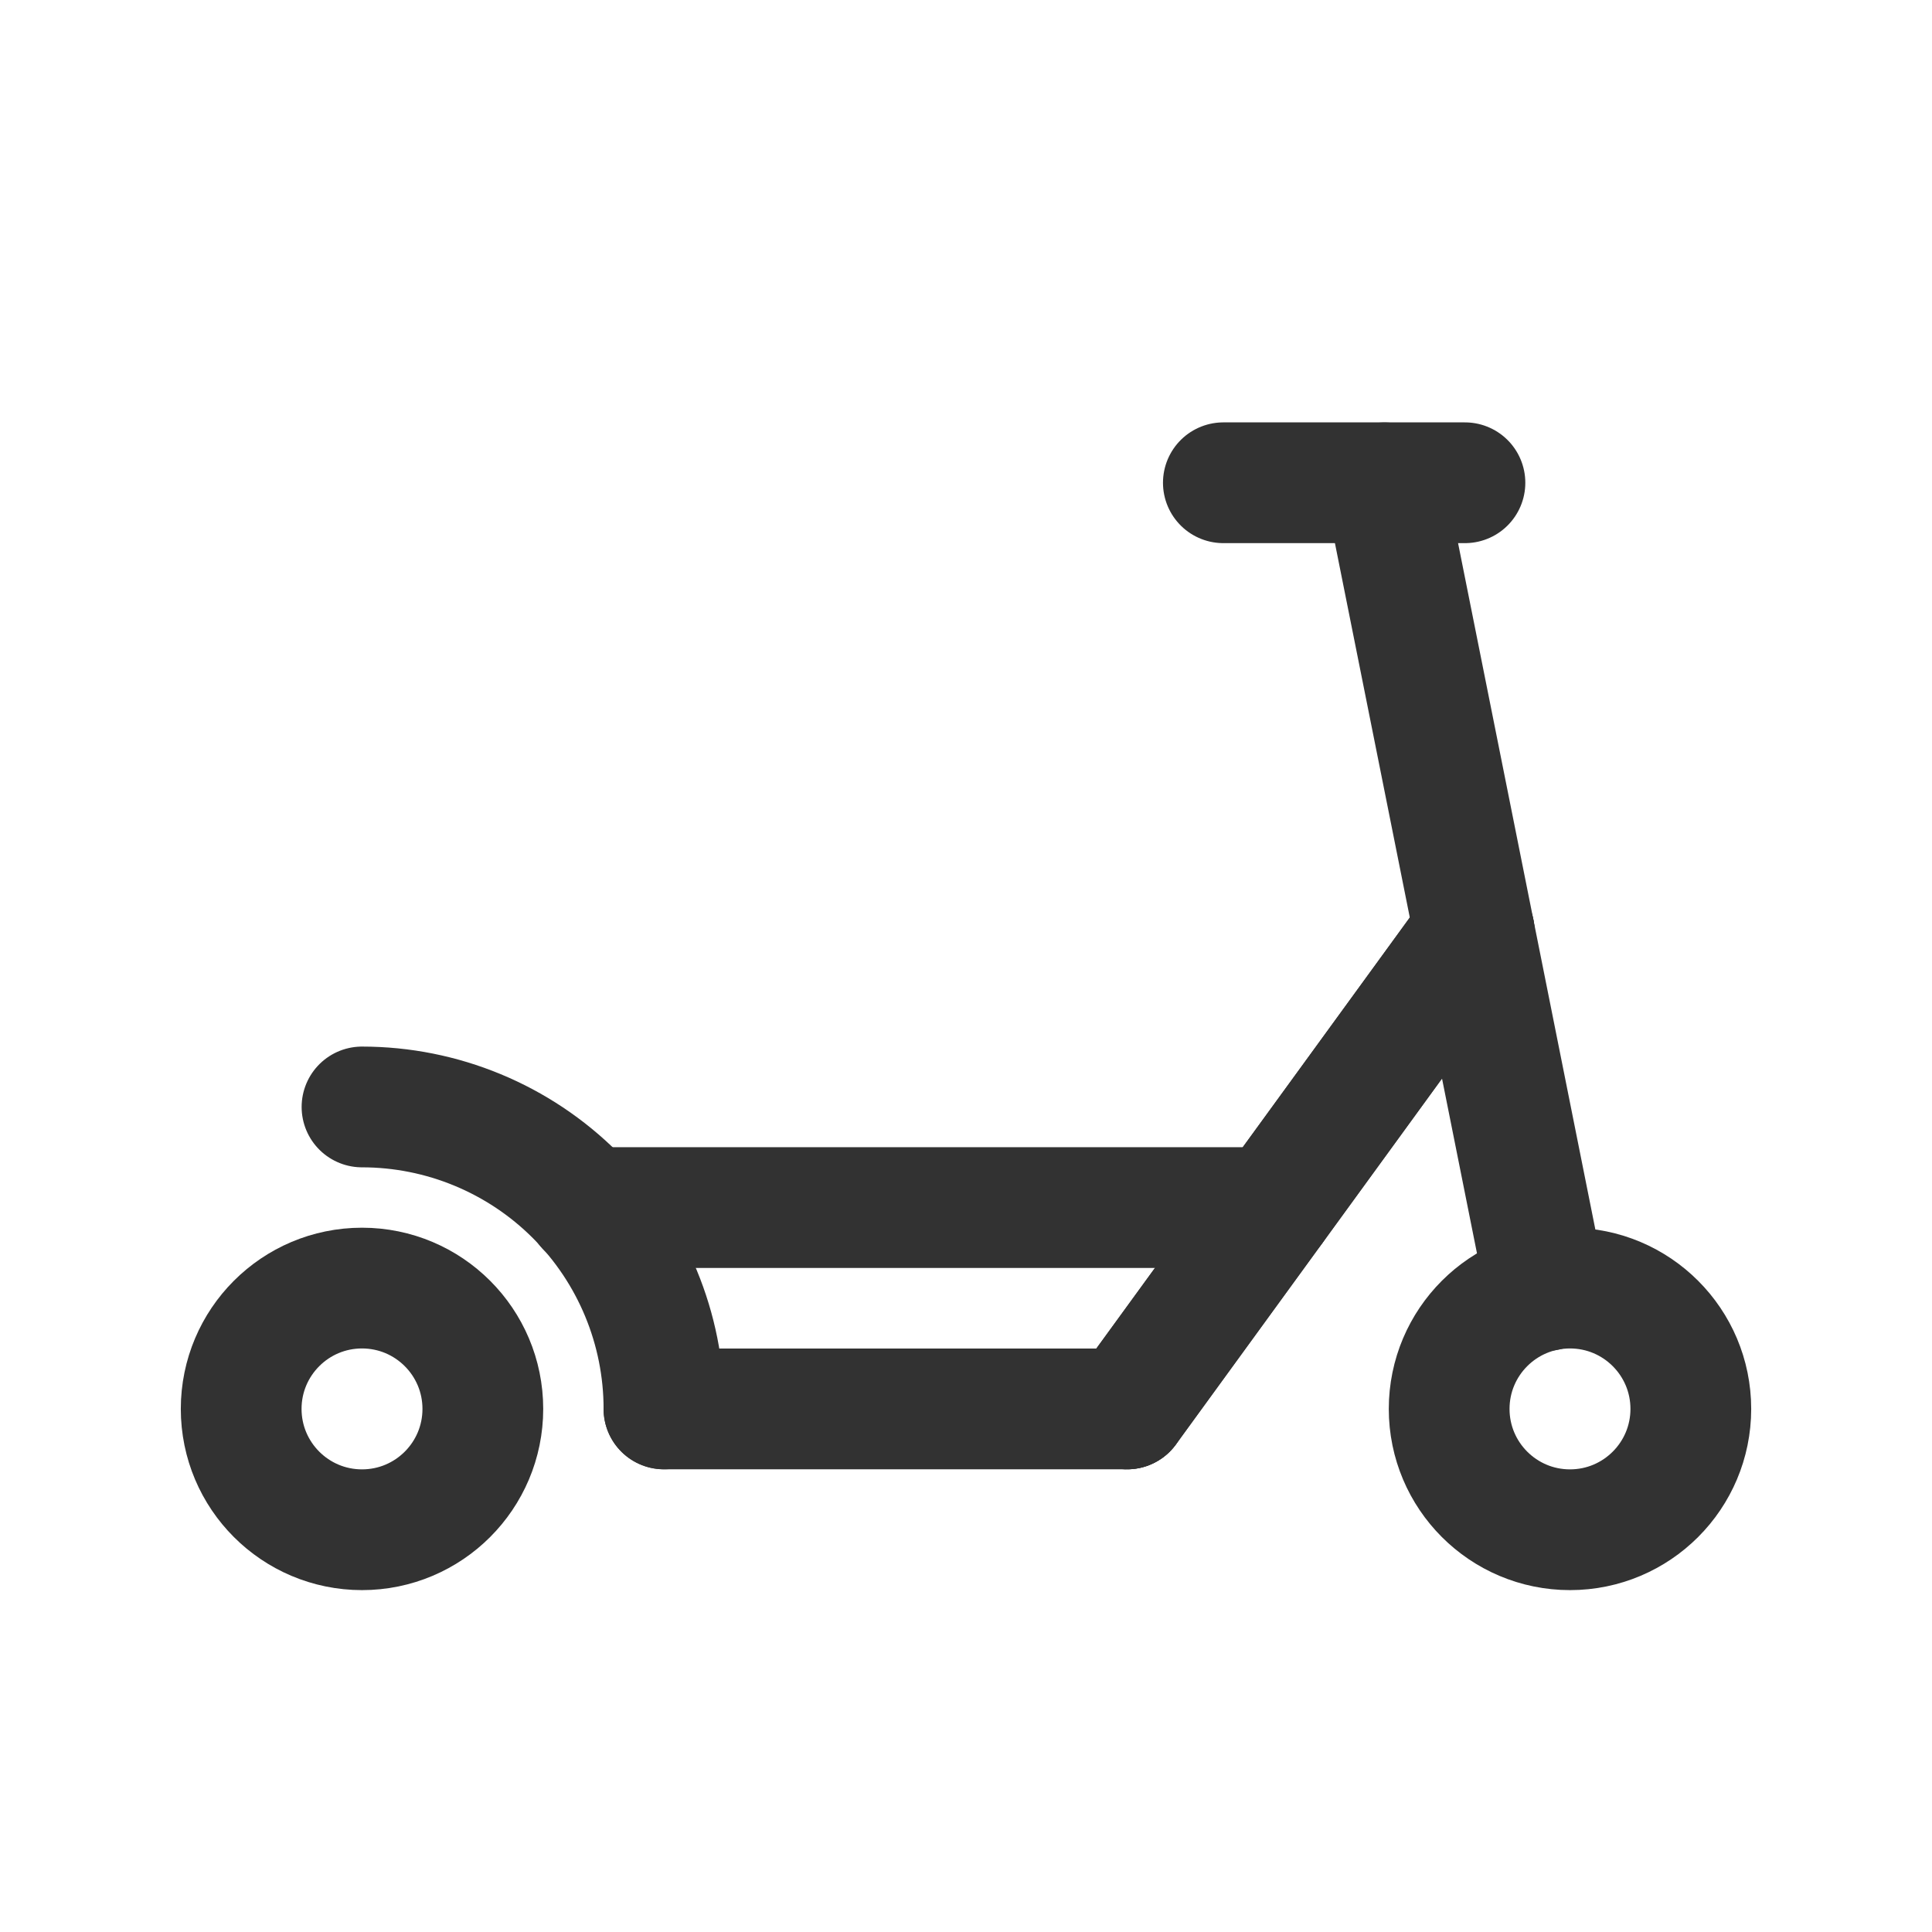
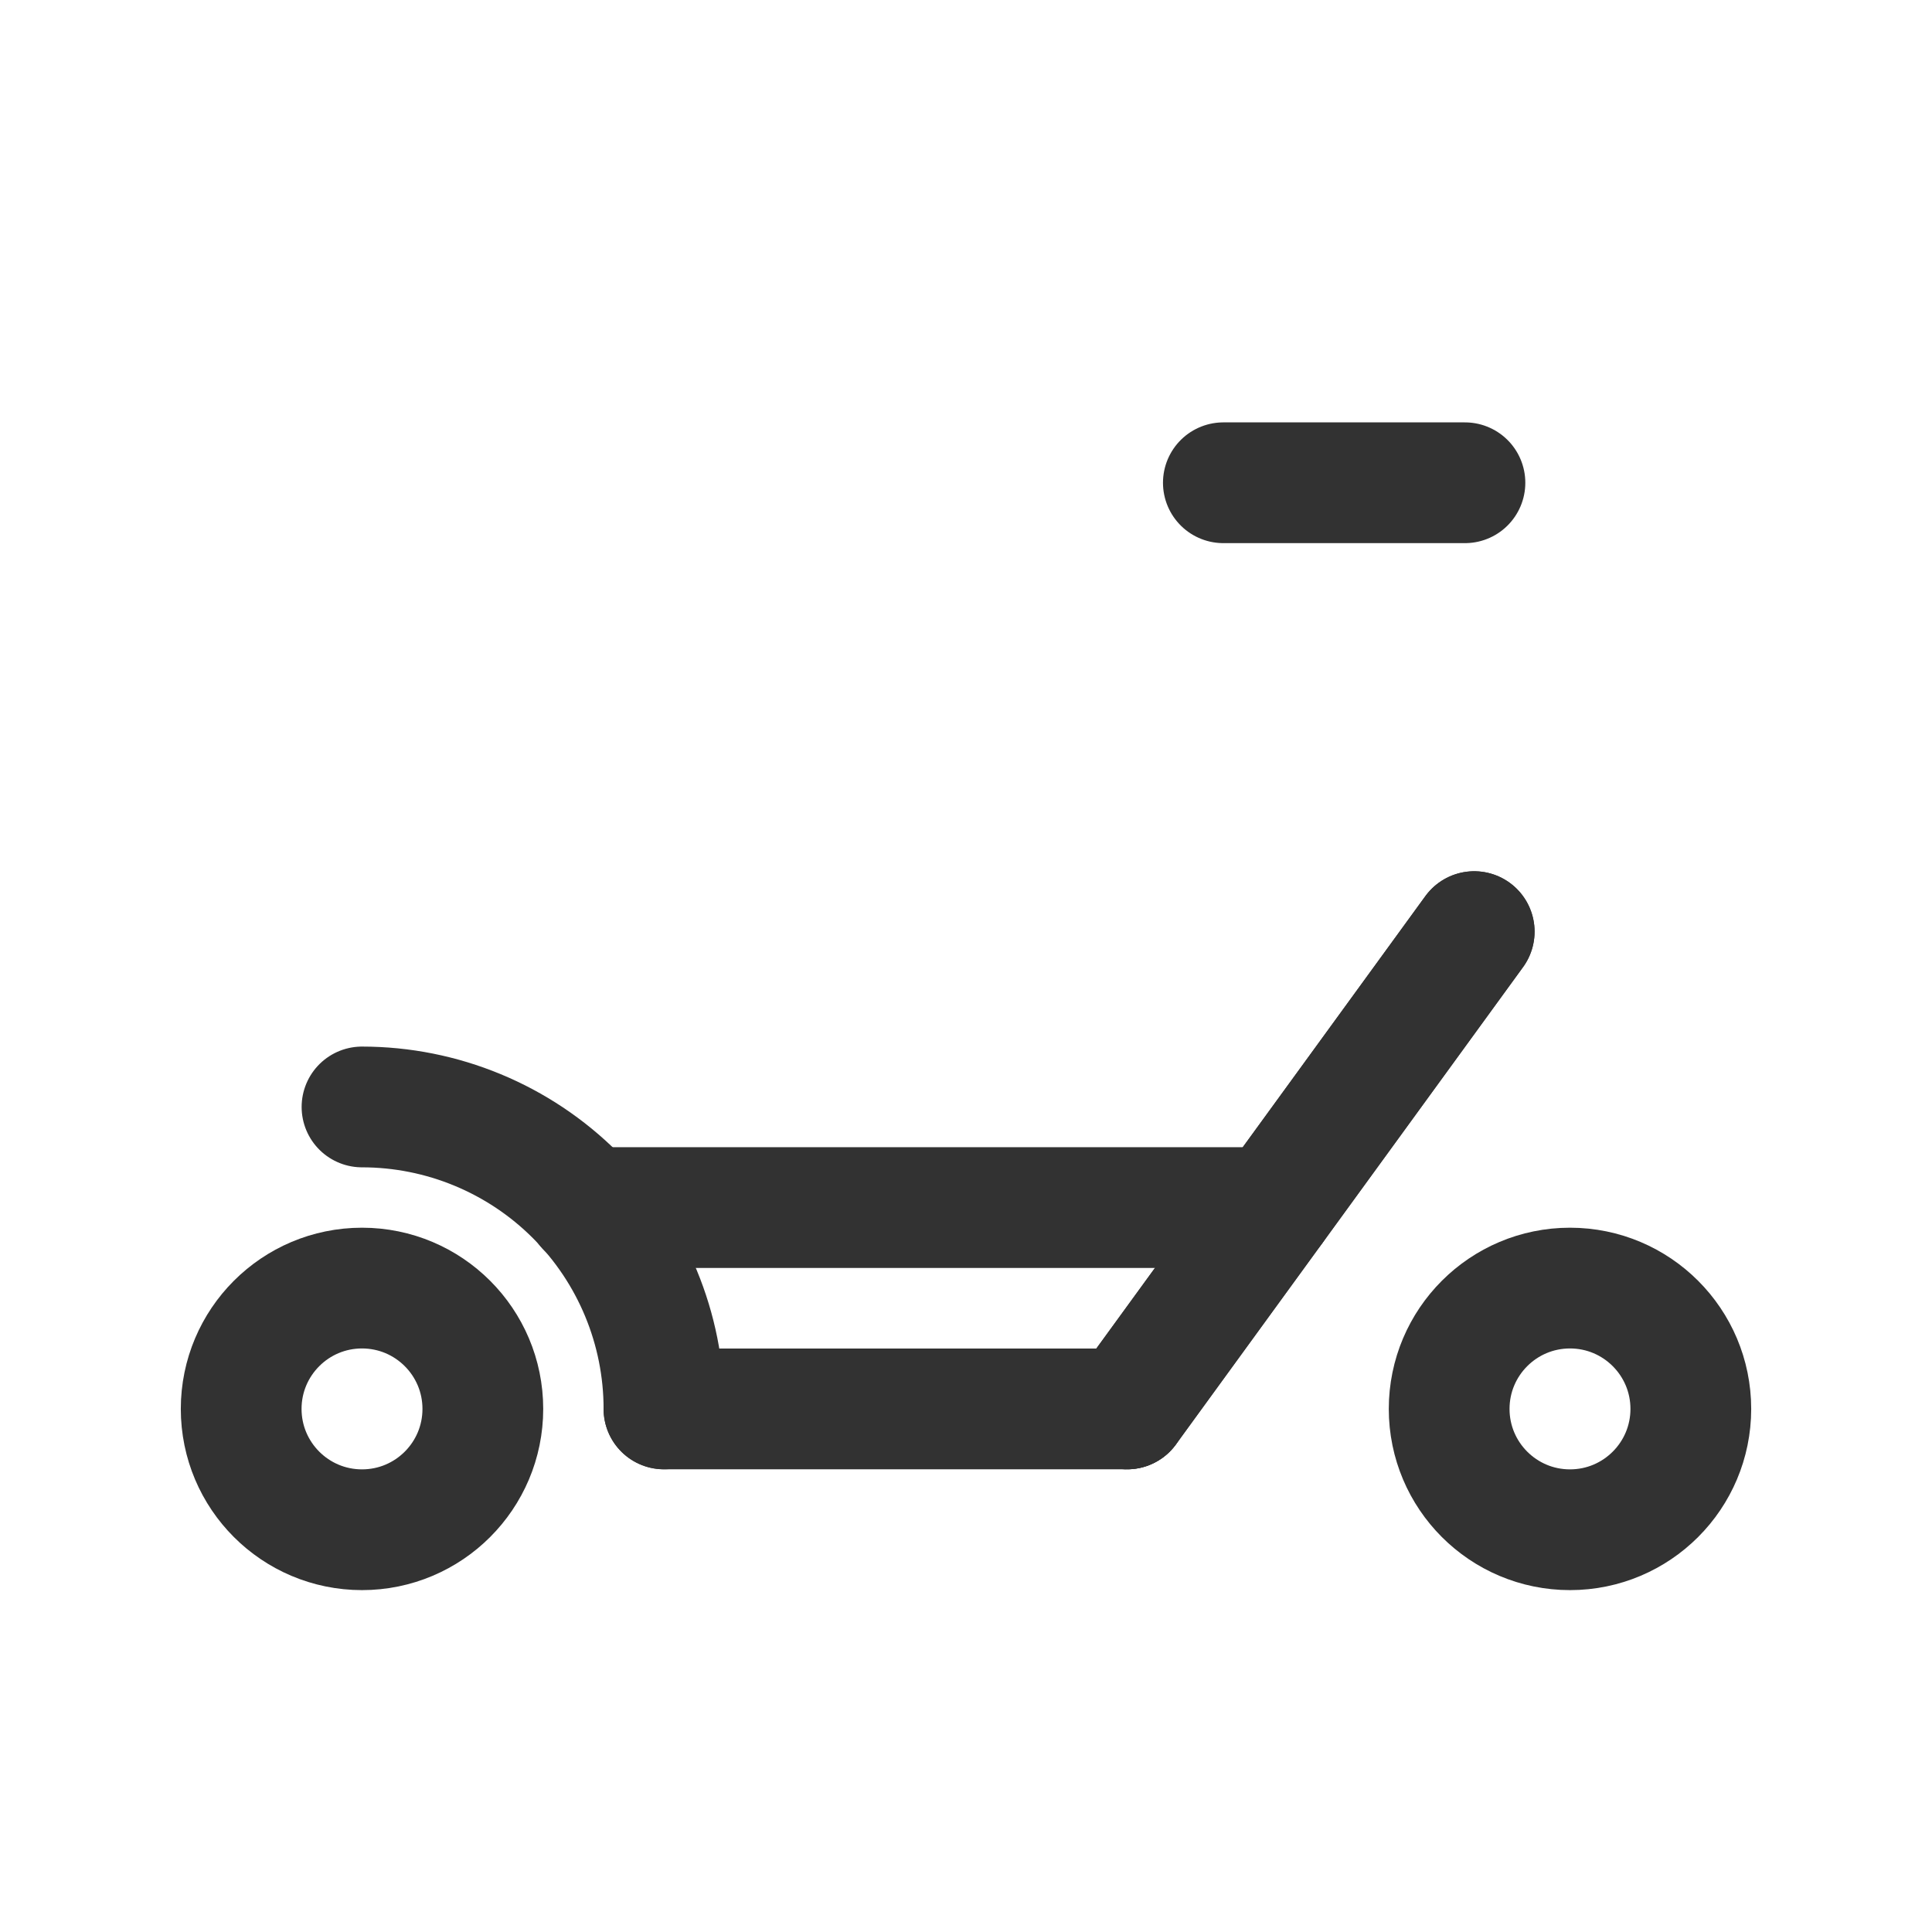
<svg xmlns="http://www.w3.org/2000/svg" width="24" height="24" viewBox="0 0 24 24" fill="none">
  <path d="M8.248 17.502H14.001" stroke="#323232" stroke-width="1.5" stroke-linecap="round" stroke-linejoin="round" />
-   <path d="M19.205 16.032L17.198 5.998" stroke="#323232" stroke-width="1.5" stroke-linecap="round" stroke-linejoin="round" />
  <path d="M18.198 5.997H15.197" stroke="#323232" stroke-width="1.5" stroke-linecap="round" stroke-linejoin="round" />
  <circle cx="19.503" cy="17.502" r="1.501" stroke="#323232" stroke-width="1.5" stroke-linecap="round" stroke-linejoin="round" />
  <circle cx="4.497" cy="17.502" r="1.501" stroke="#323232" stroke-width="1.5" stroke-linecap="round" stroke-linejoin="round" />
  <path d="M4.497 13.751C5.492 13.751 6.446 14.146 7.15 14.85C7.853 15.553 8.248 16.507 8.248 17.502" stroke="#323232" stroke-width="1.5" stroke-linecap="round" stroke-linejoin="round" />
  <path d="M15.82 15.001H7.288" stroke="#323232" stroke-width="1.5" stroke-linecap="round" stroke-linejoin="round" />
  <path d="M18.313 11.573L14.001 17.502" stroke="#323232" stroke-width="1.5" stroke-linecap="round" stroke-linejoin="round" />
  <path d="M18.313 11.573L14.001 17.502" stroke="#323232" stroke-width="1.5" stroke-linecap="round" stroke-linejoin="round" />
</svg>